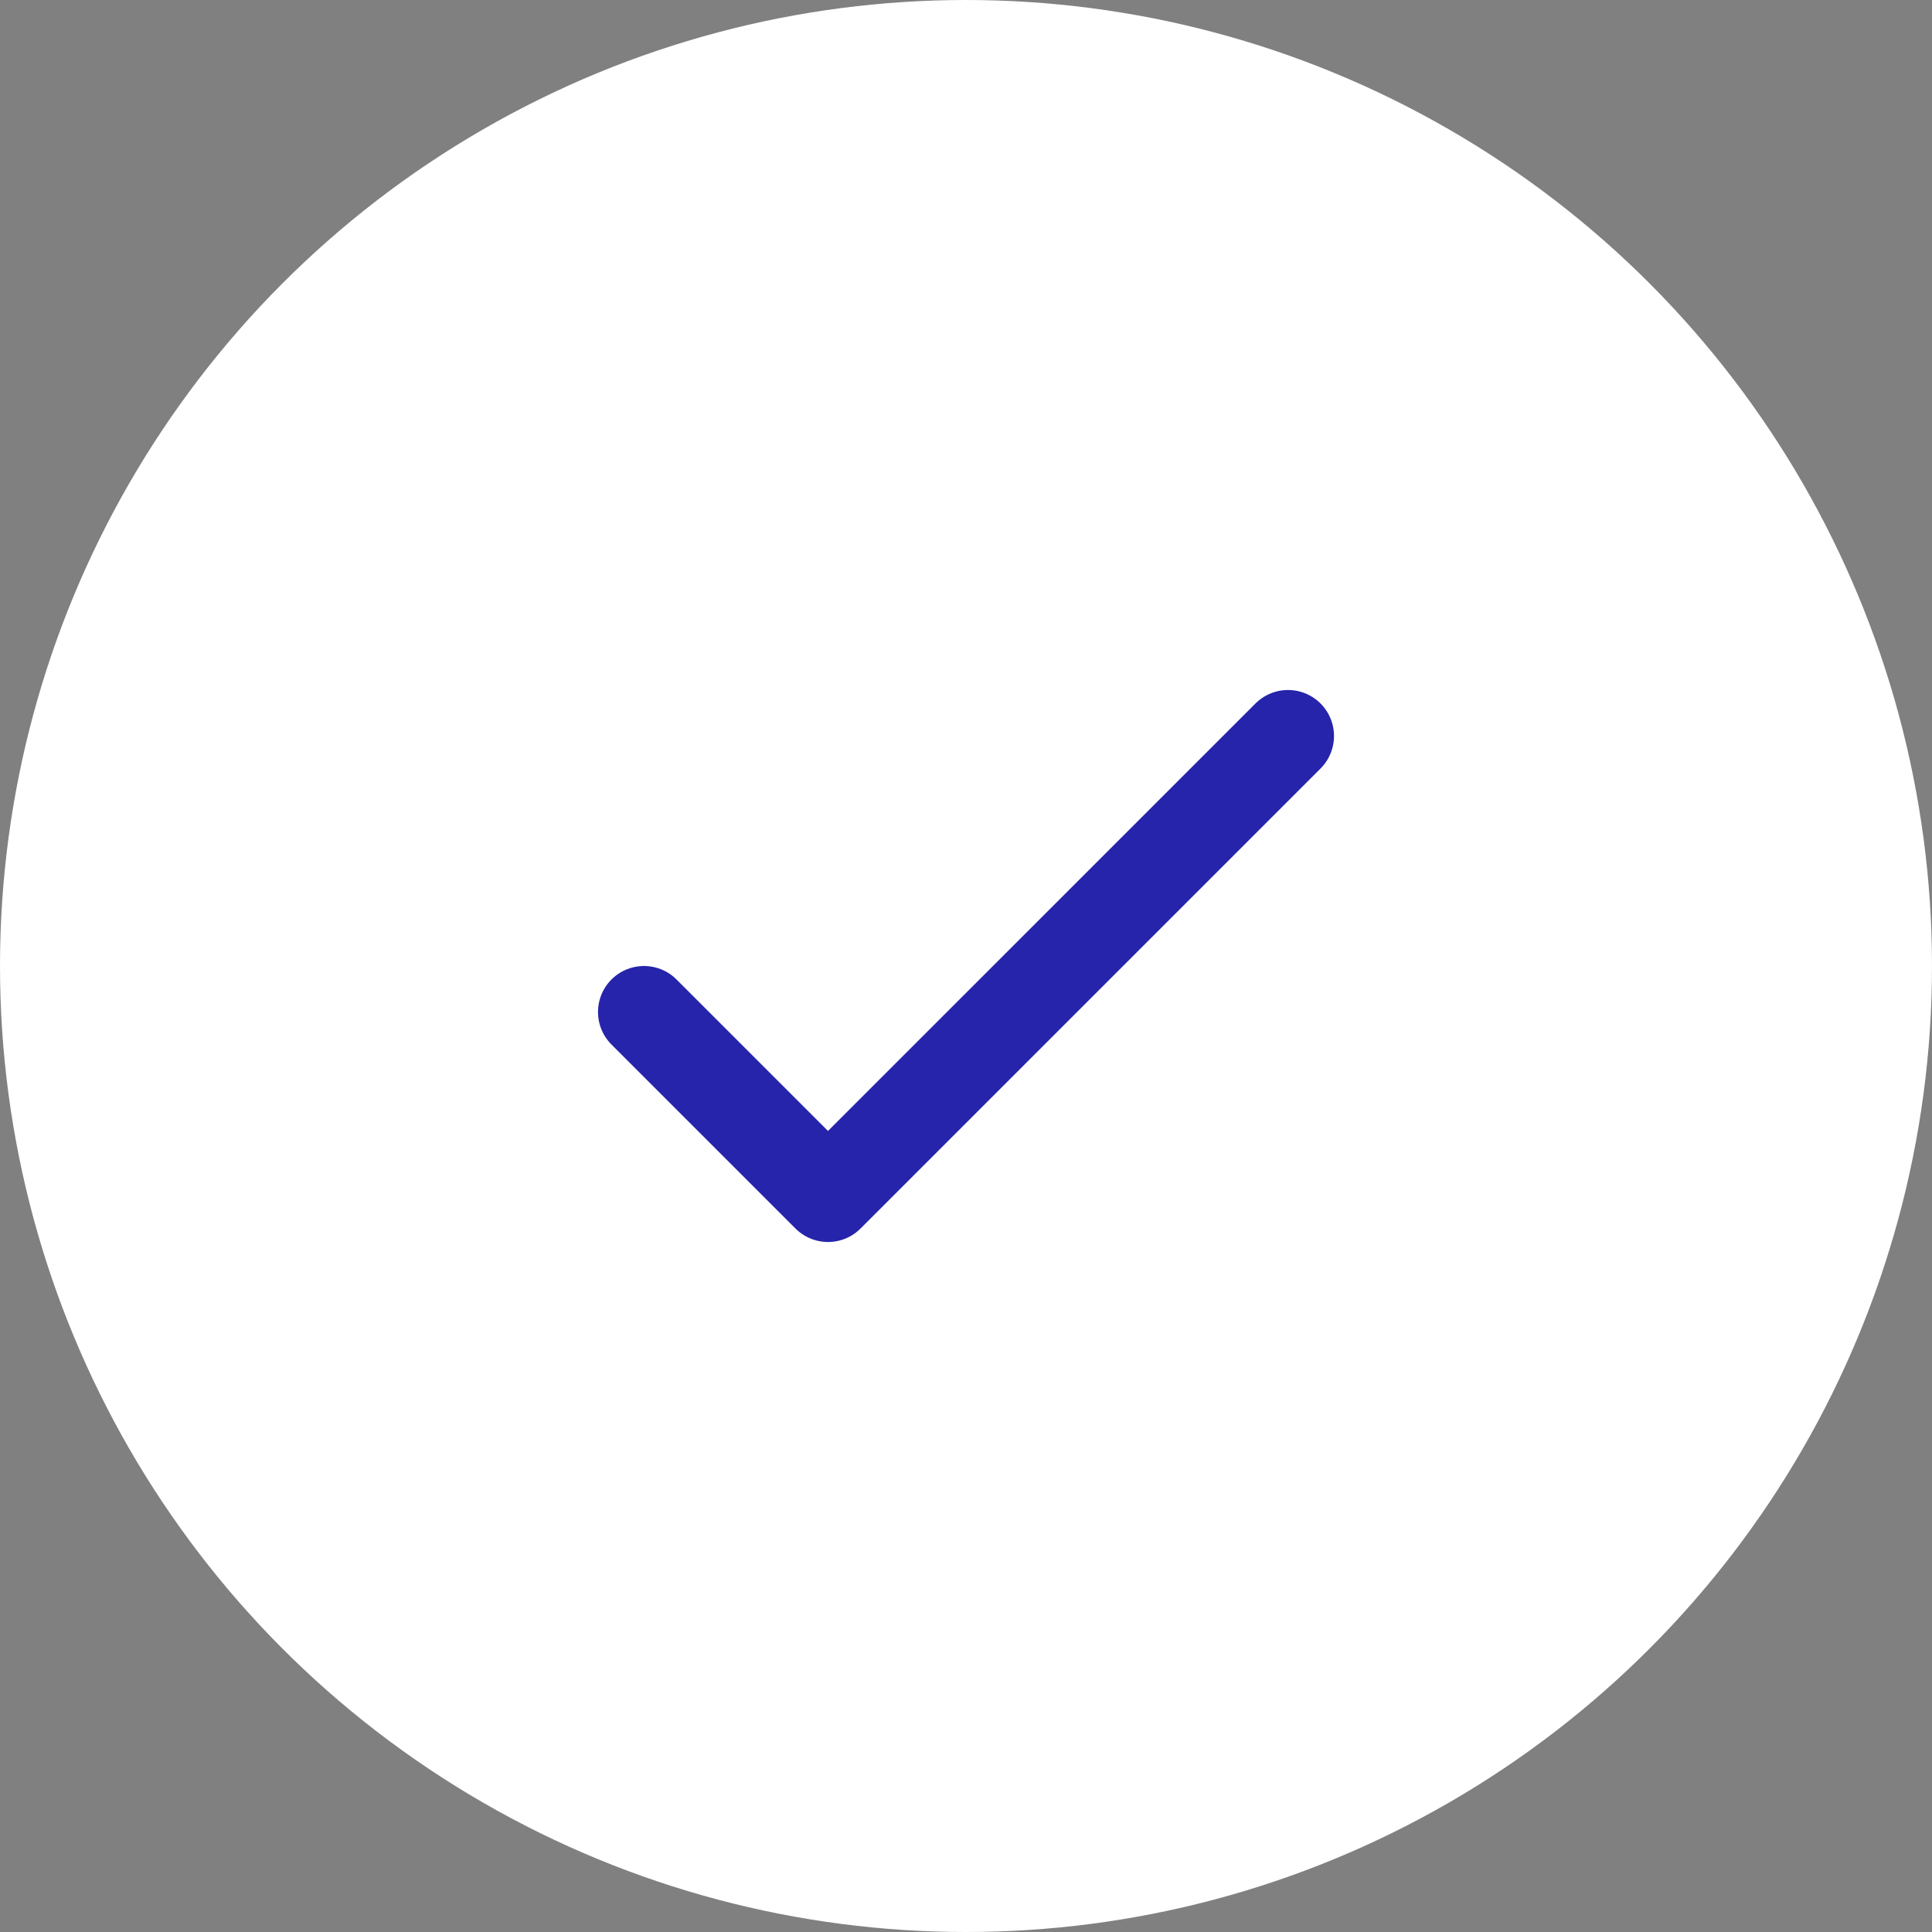
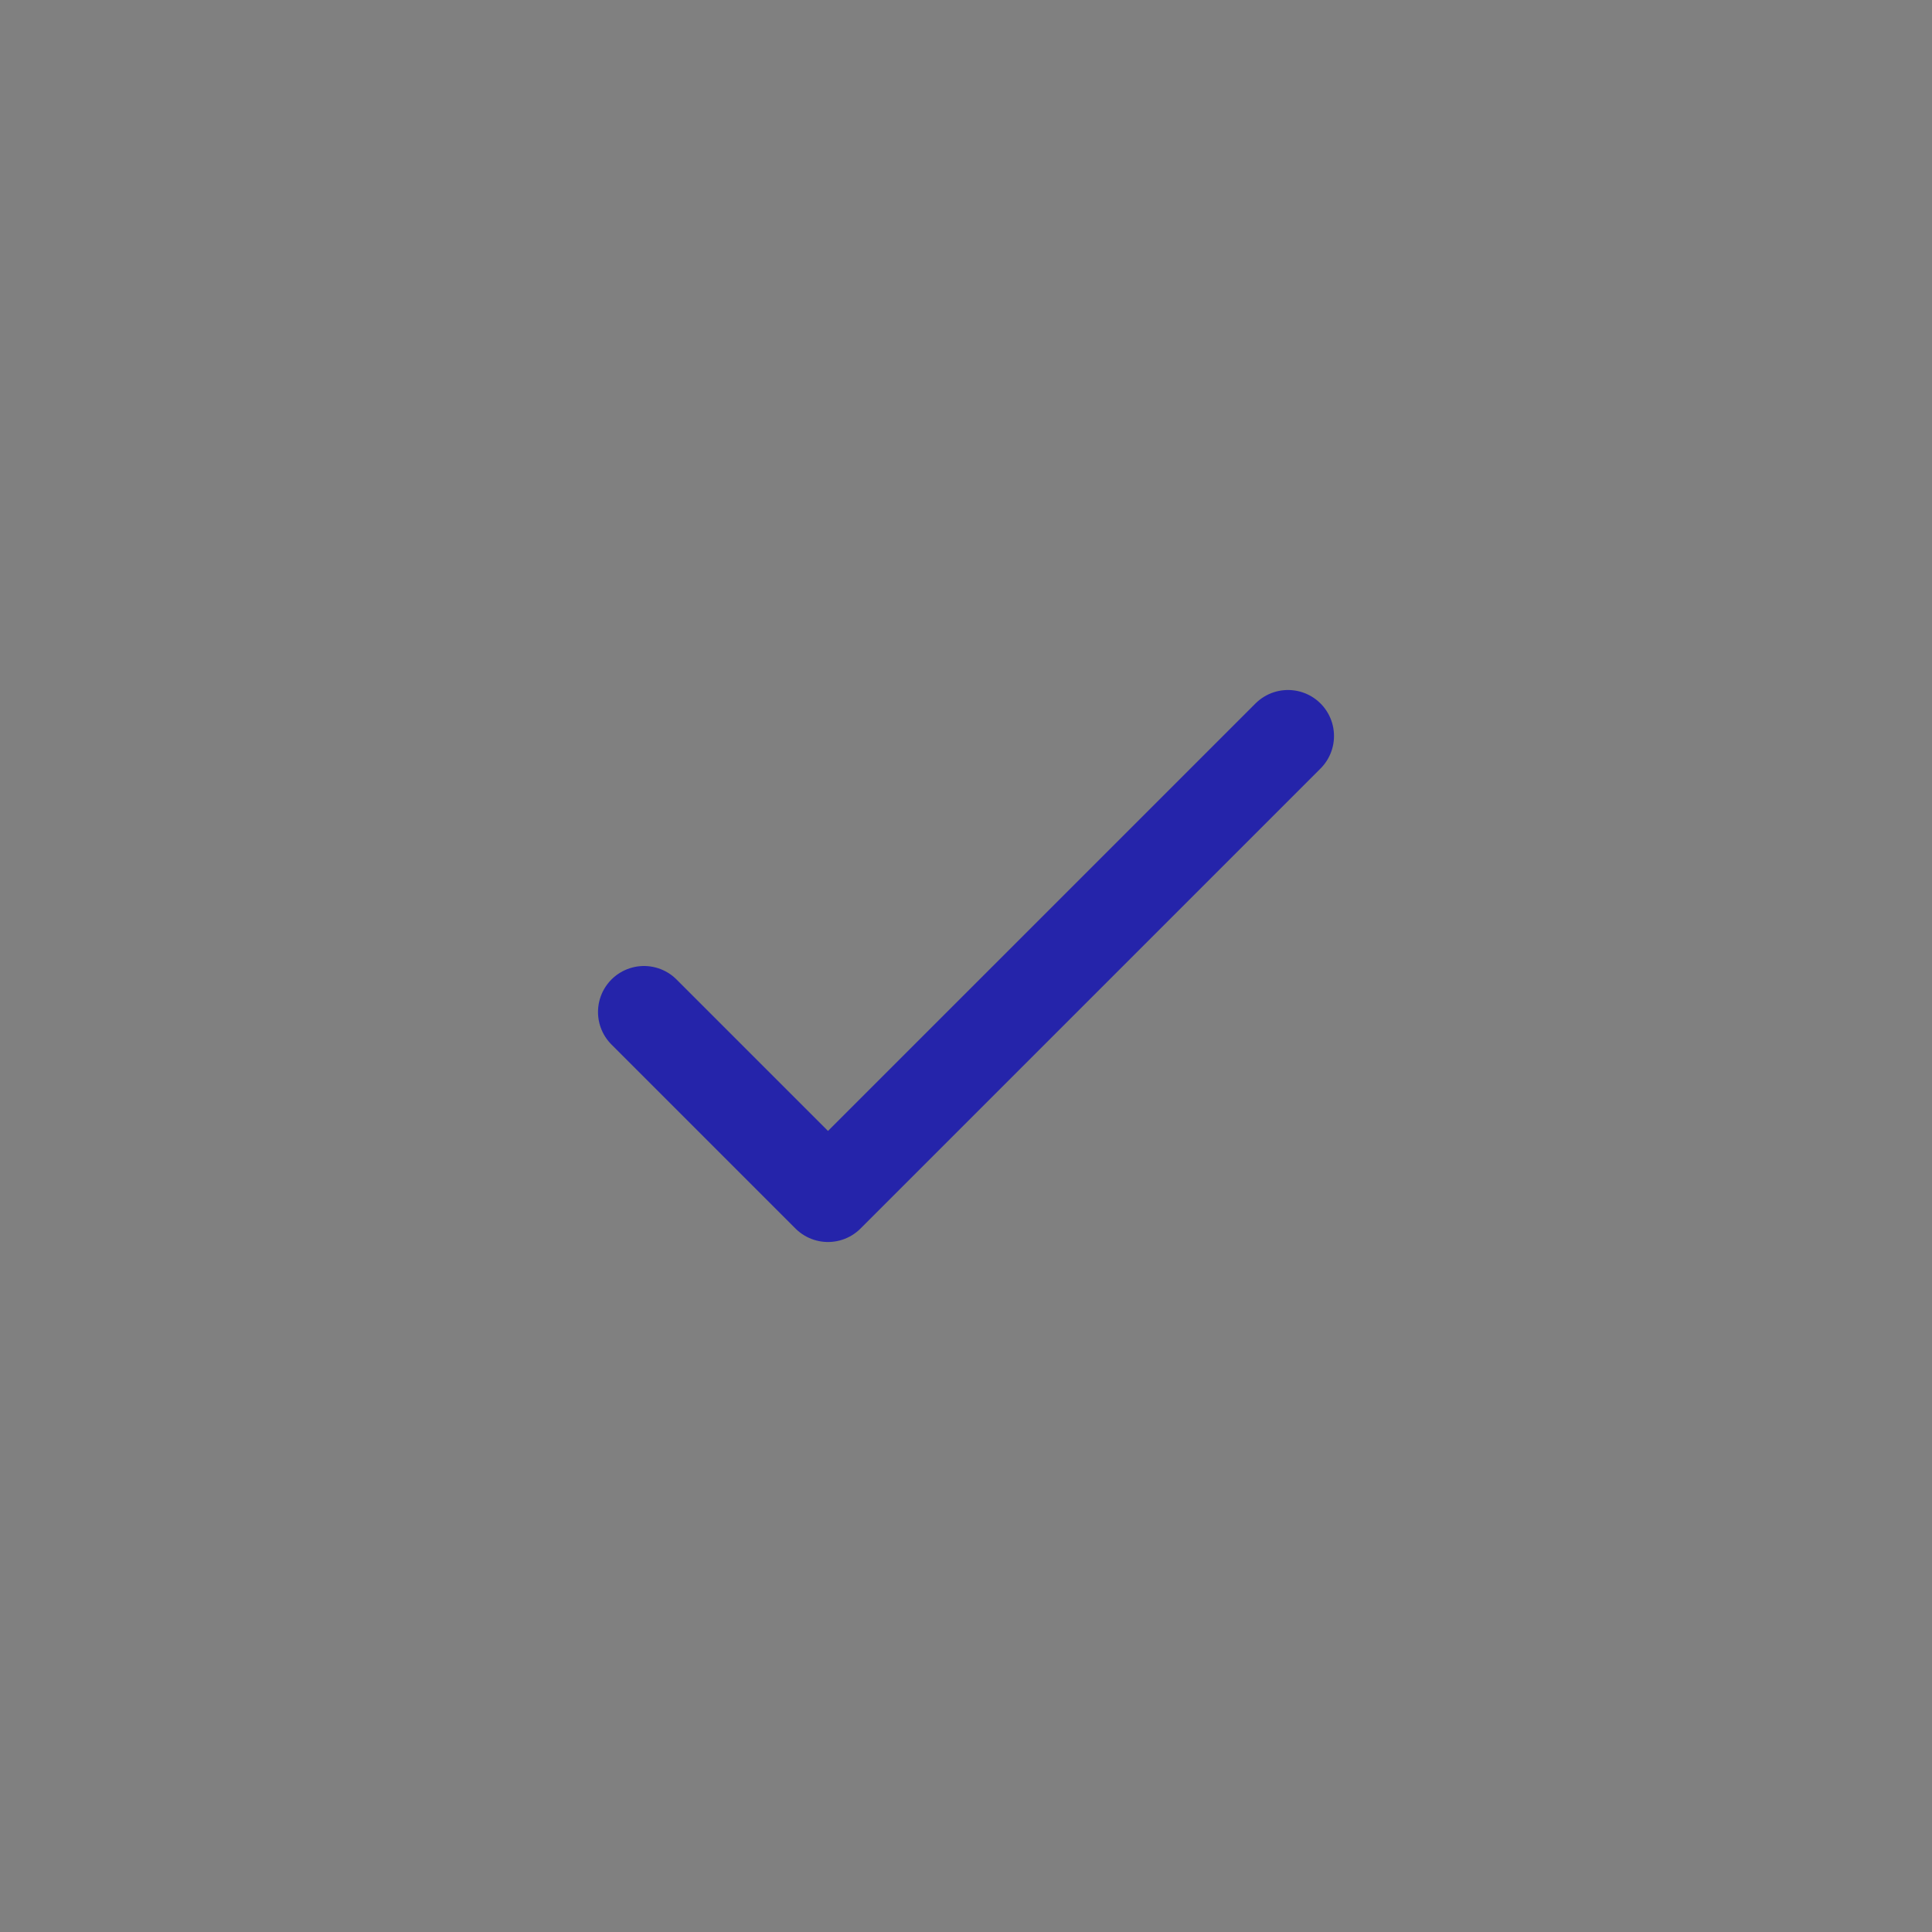
<svg xmlns="http://www.w3.org/2000/svg" width="42" height="42" viewBox="0 0 42 42" fill="none">
  <rect x="0" y="0" width="42" height="42" fill="#808080" stroke="none" />
-   <circle cx="21" cy="21" r="21" fill="white" />
  <path d="M14 22L18 26L28 16" stroke="#2524AA" stroke-width="2" stroke-linecap="round" stroke-linejoin="round" />
</svg>